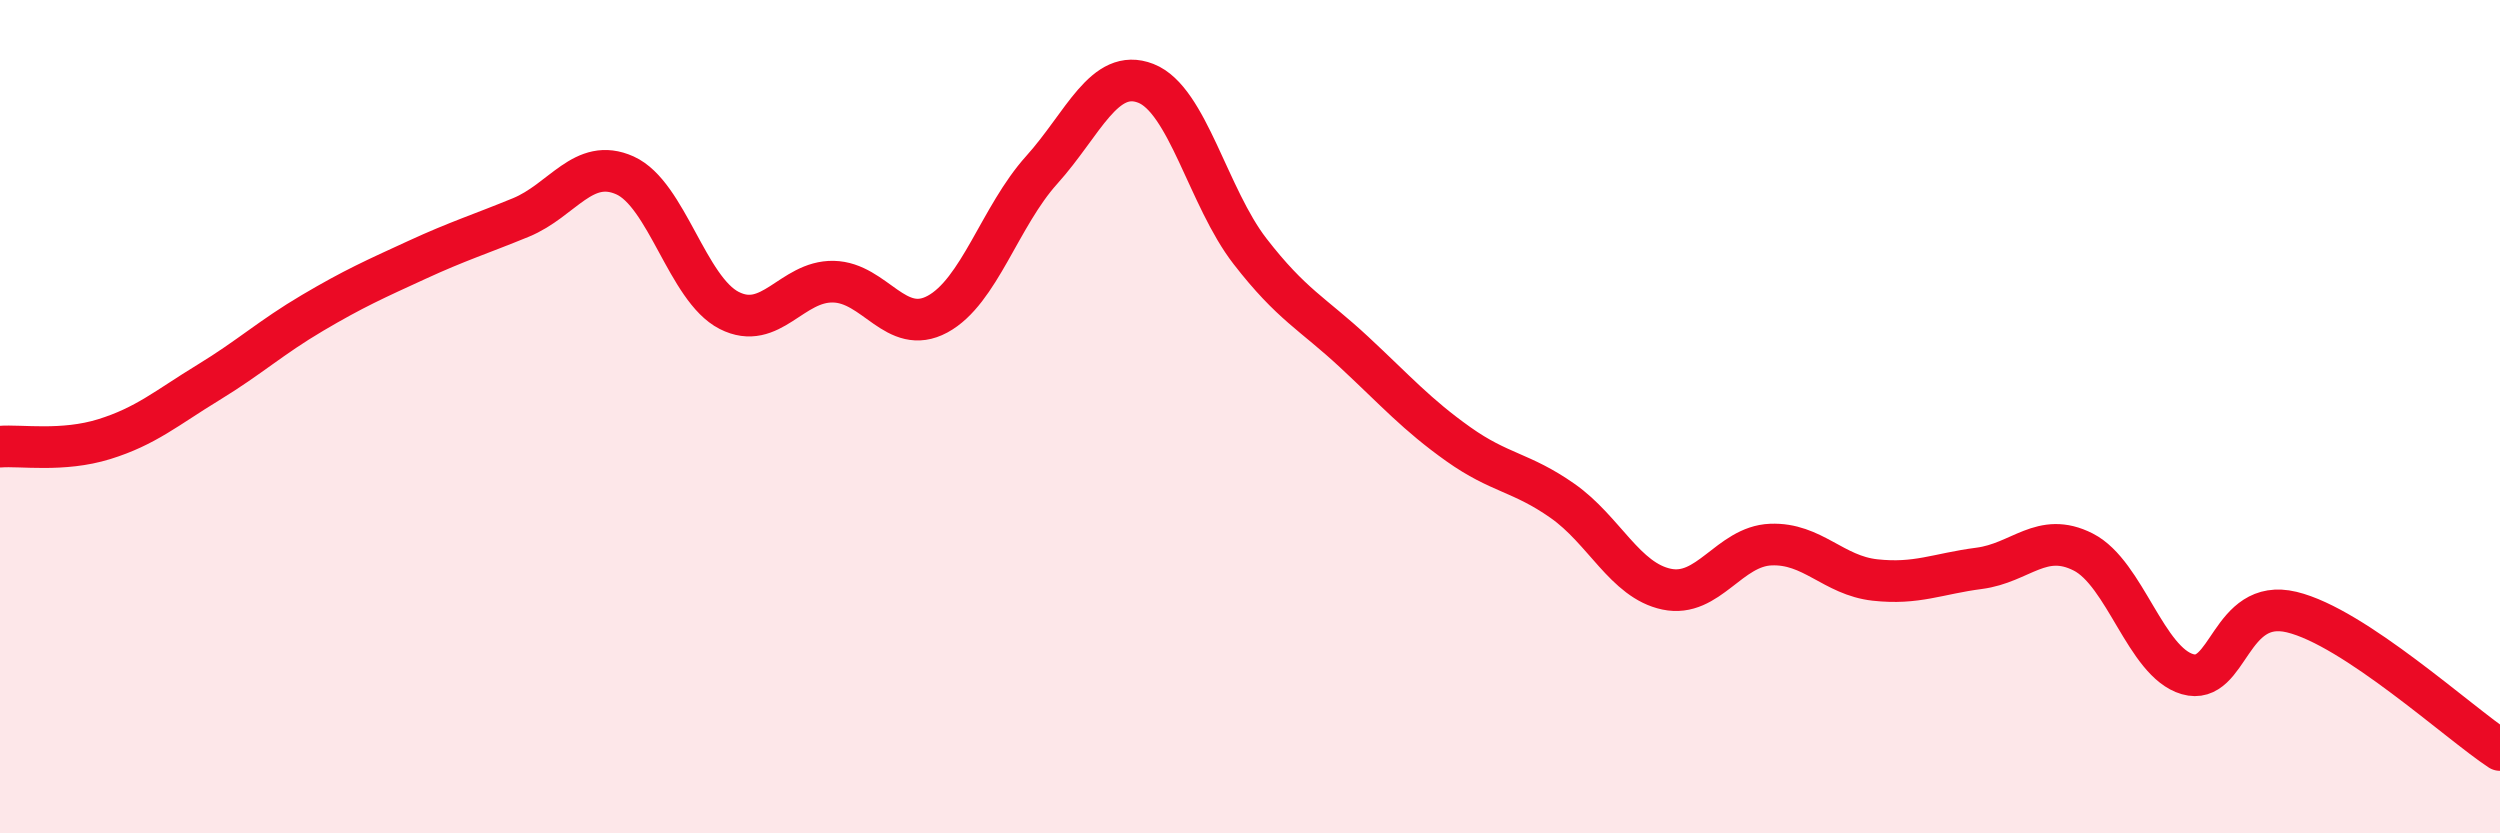
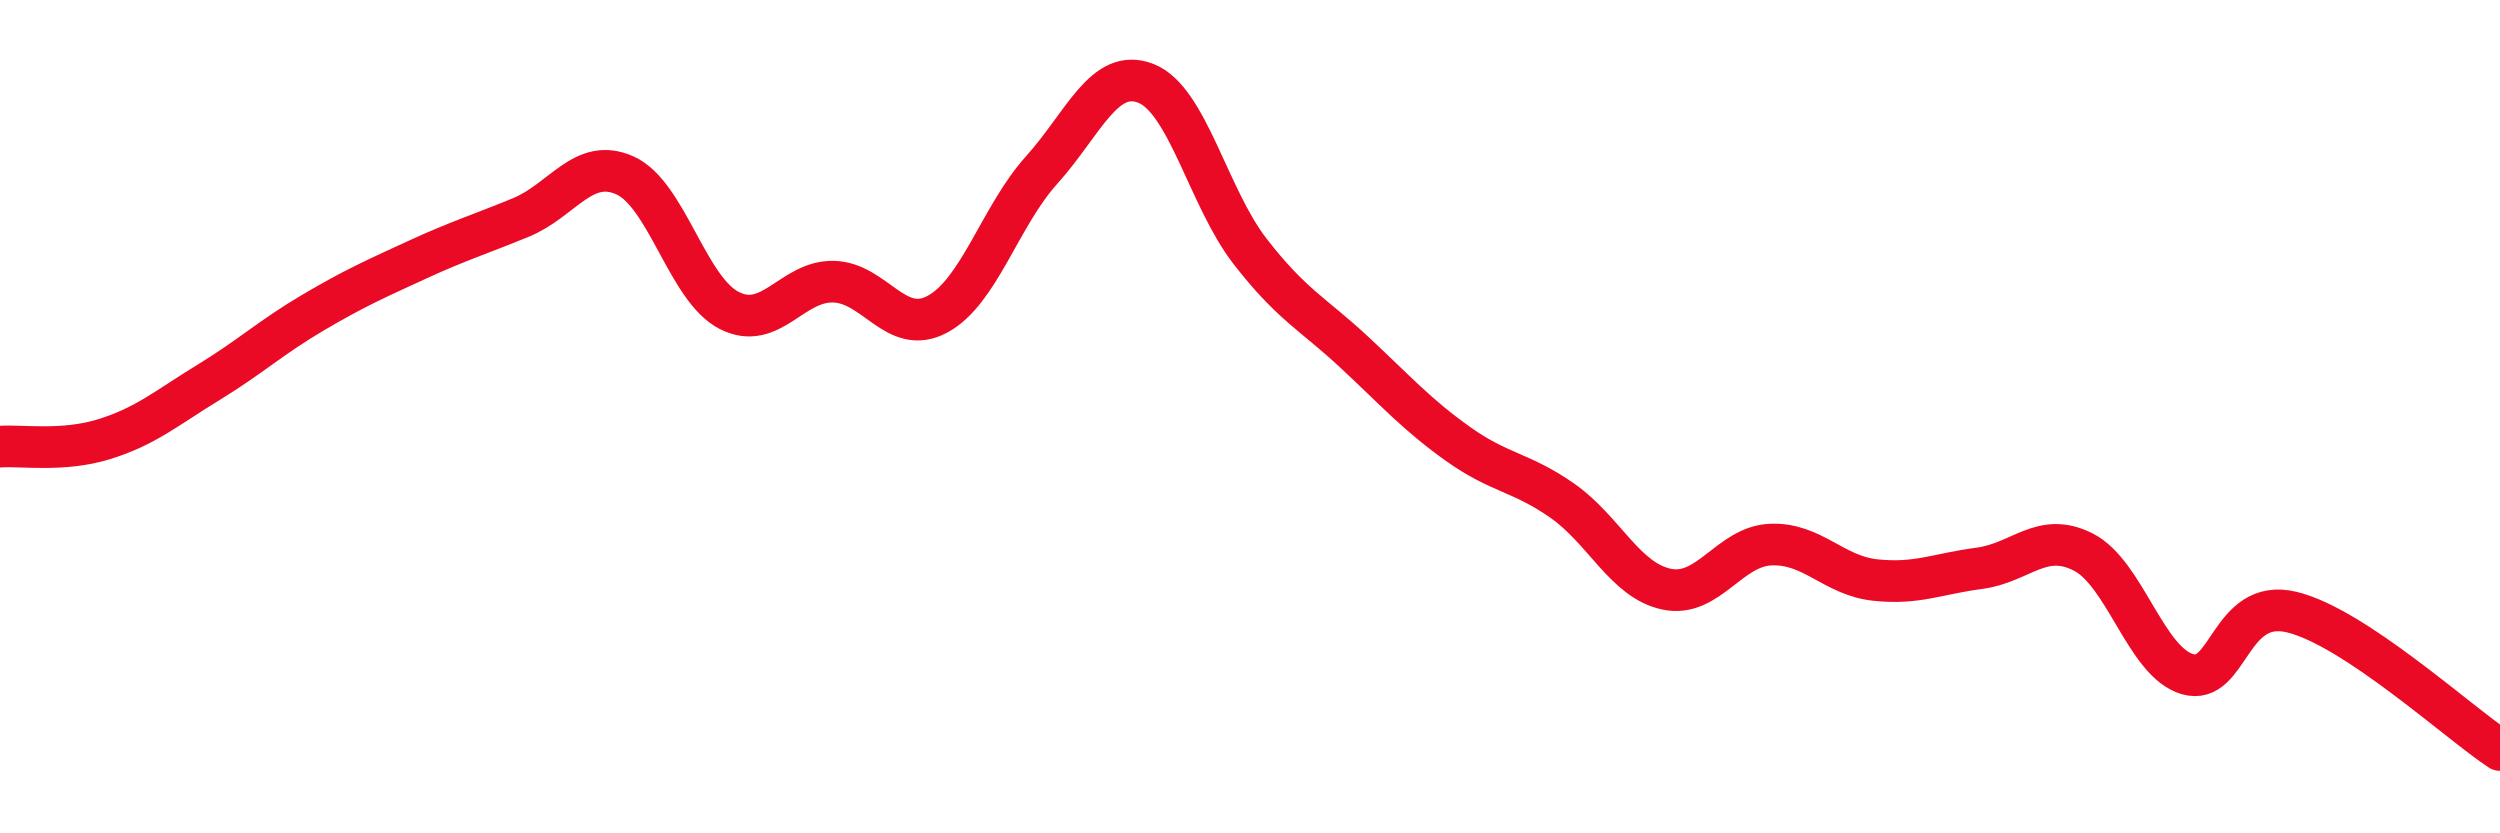
<svg xmlns="http://www.w3.org/2000/svg" width="60" height="20" viewBox="0 0 60 20">
-   <path d="M 0,10.72 C 0.5,10.68 1.5,10.85 2.5,10.54 C 3.5,10.23 4,9.79 5,9.18 C 6,8.57 6.5,8.1 7.5,7.51 C 8.5,6.92 9,6.7 10,6.24 C 11,5.78 11.5,5.63 12.5,5.22 C 13.5,4.81 14,3.76 15,4.21 C 16,4.66 16.5,6.94 17.5,7.45 C 18.5,7.96 19,6.74 20,6.76 C 21,6.78 21.5,8.08 22.5,7.54 C 23.5,7 24,5.19 25,4.08 C 26,2.97 26.5,1.61 27.5,2 C 28.5,2.39 29,4.74 30,6.03 C 31,7.32 31.5,7.52 32.5,8.45 C 33.5,9.38 34,9.95 35,10.66 C 36,11.37 36.5,11.32 37.5,12.02 C 38.5,12.72 39,13.93 40,14.14 C 41,14.35 41.5,13.11 42.5,13.07 C 43.5,13.03 44,13.81 45,13.92 C 46,14.03 46.5,13.77 47.5,13.64 C 48.5,13.51 49,12.74 50,13.25 C 51,13.76 51.5,15.89 52.5,16.18 C 53.5,16.47 53.5,14.33 55,14.69 C 56.5,15.05 59,17.34 60,18L60 20L0 20Z" fill="#EB0A25" opacity="0.1" stroke-linecap="round" stroke-linejoin="round" />
  <path d="M 0,10.72 C 0.5,10.68 1.5,10.85 2.5,10.54 C 3.5,10.23 4,9.79 5,9.18 C 6,8.57 6.5,8.1 7.5,7.51 C 8.5,6.92 9,6.7 10,6.24 C 11,5.78 11.5,5.63 12.5,5.22 C 13.5,4.81 14,3.76 15,4.21 C 16,4.66 16.5,6.94 17.5,7.45 C 18.5,7.96 19,6.74 20,6.76 C 21,6.78 21.5,8.08 22.5,7.54 C 23.5,7 24,5.19 25,4.08 C 26,2.97 26.5,1.61 27.5,2 C 28.5,2.39 29,4.74 30,6.03 C 31,7.32 31.5,7.52 32.5,8.45 C 33.5,9.38 34,9.95 35,10.66 C 36,11.37 36.5,11.32 37.5,12.02 C 38.5,12.72 39,13.93 40,14.14 C 41,14.35 41.5,13.11 42.5,13.07 C 43.5,13.03 44,13.81 45,13.92 C 46,14.03 46.5,13.77 47.5,13.64 C 48.5,13.51 49,12.74 50,13.25 C 51,13.76 51.5,15.89 52.5,16.18 C 53.5,16.47 53.5,14.33 55,14.69 C 56.5,15.05 59,17.34 60,18" stroke="#EB0A25" stroke-width="1" fill="none" stroke-linecap="round" stroke-linejoin="round" />
</svg>